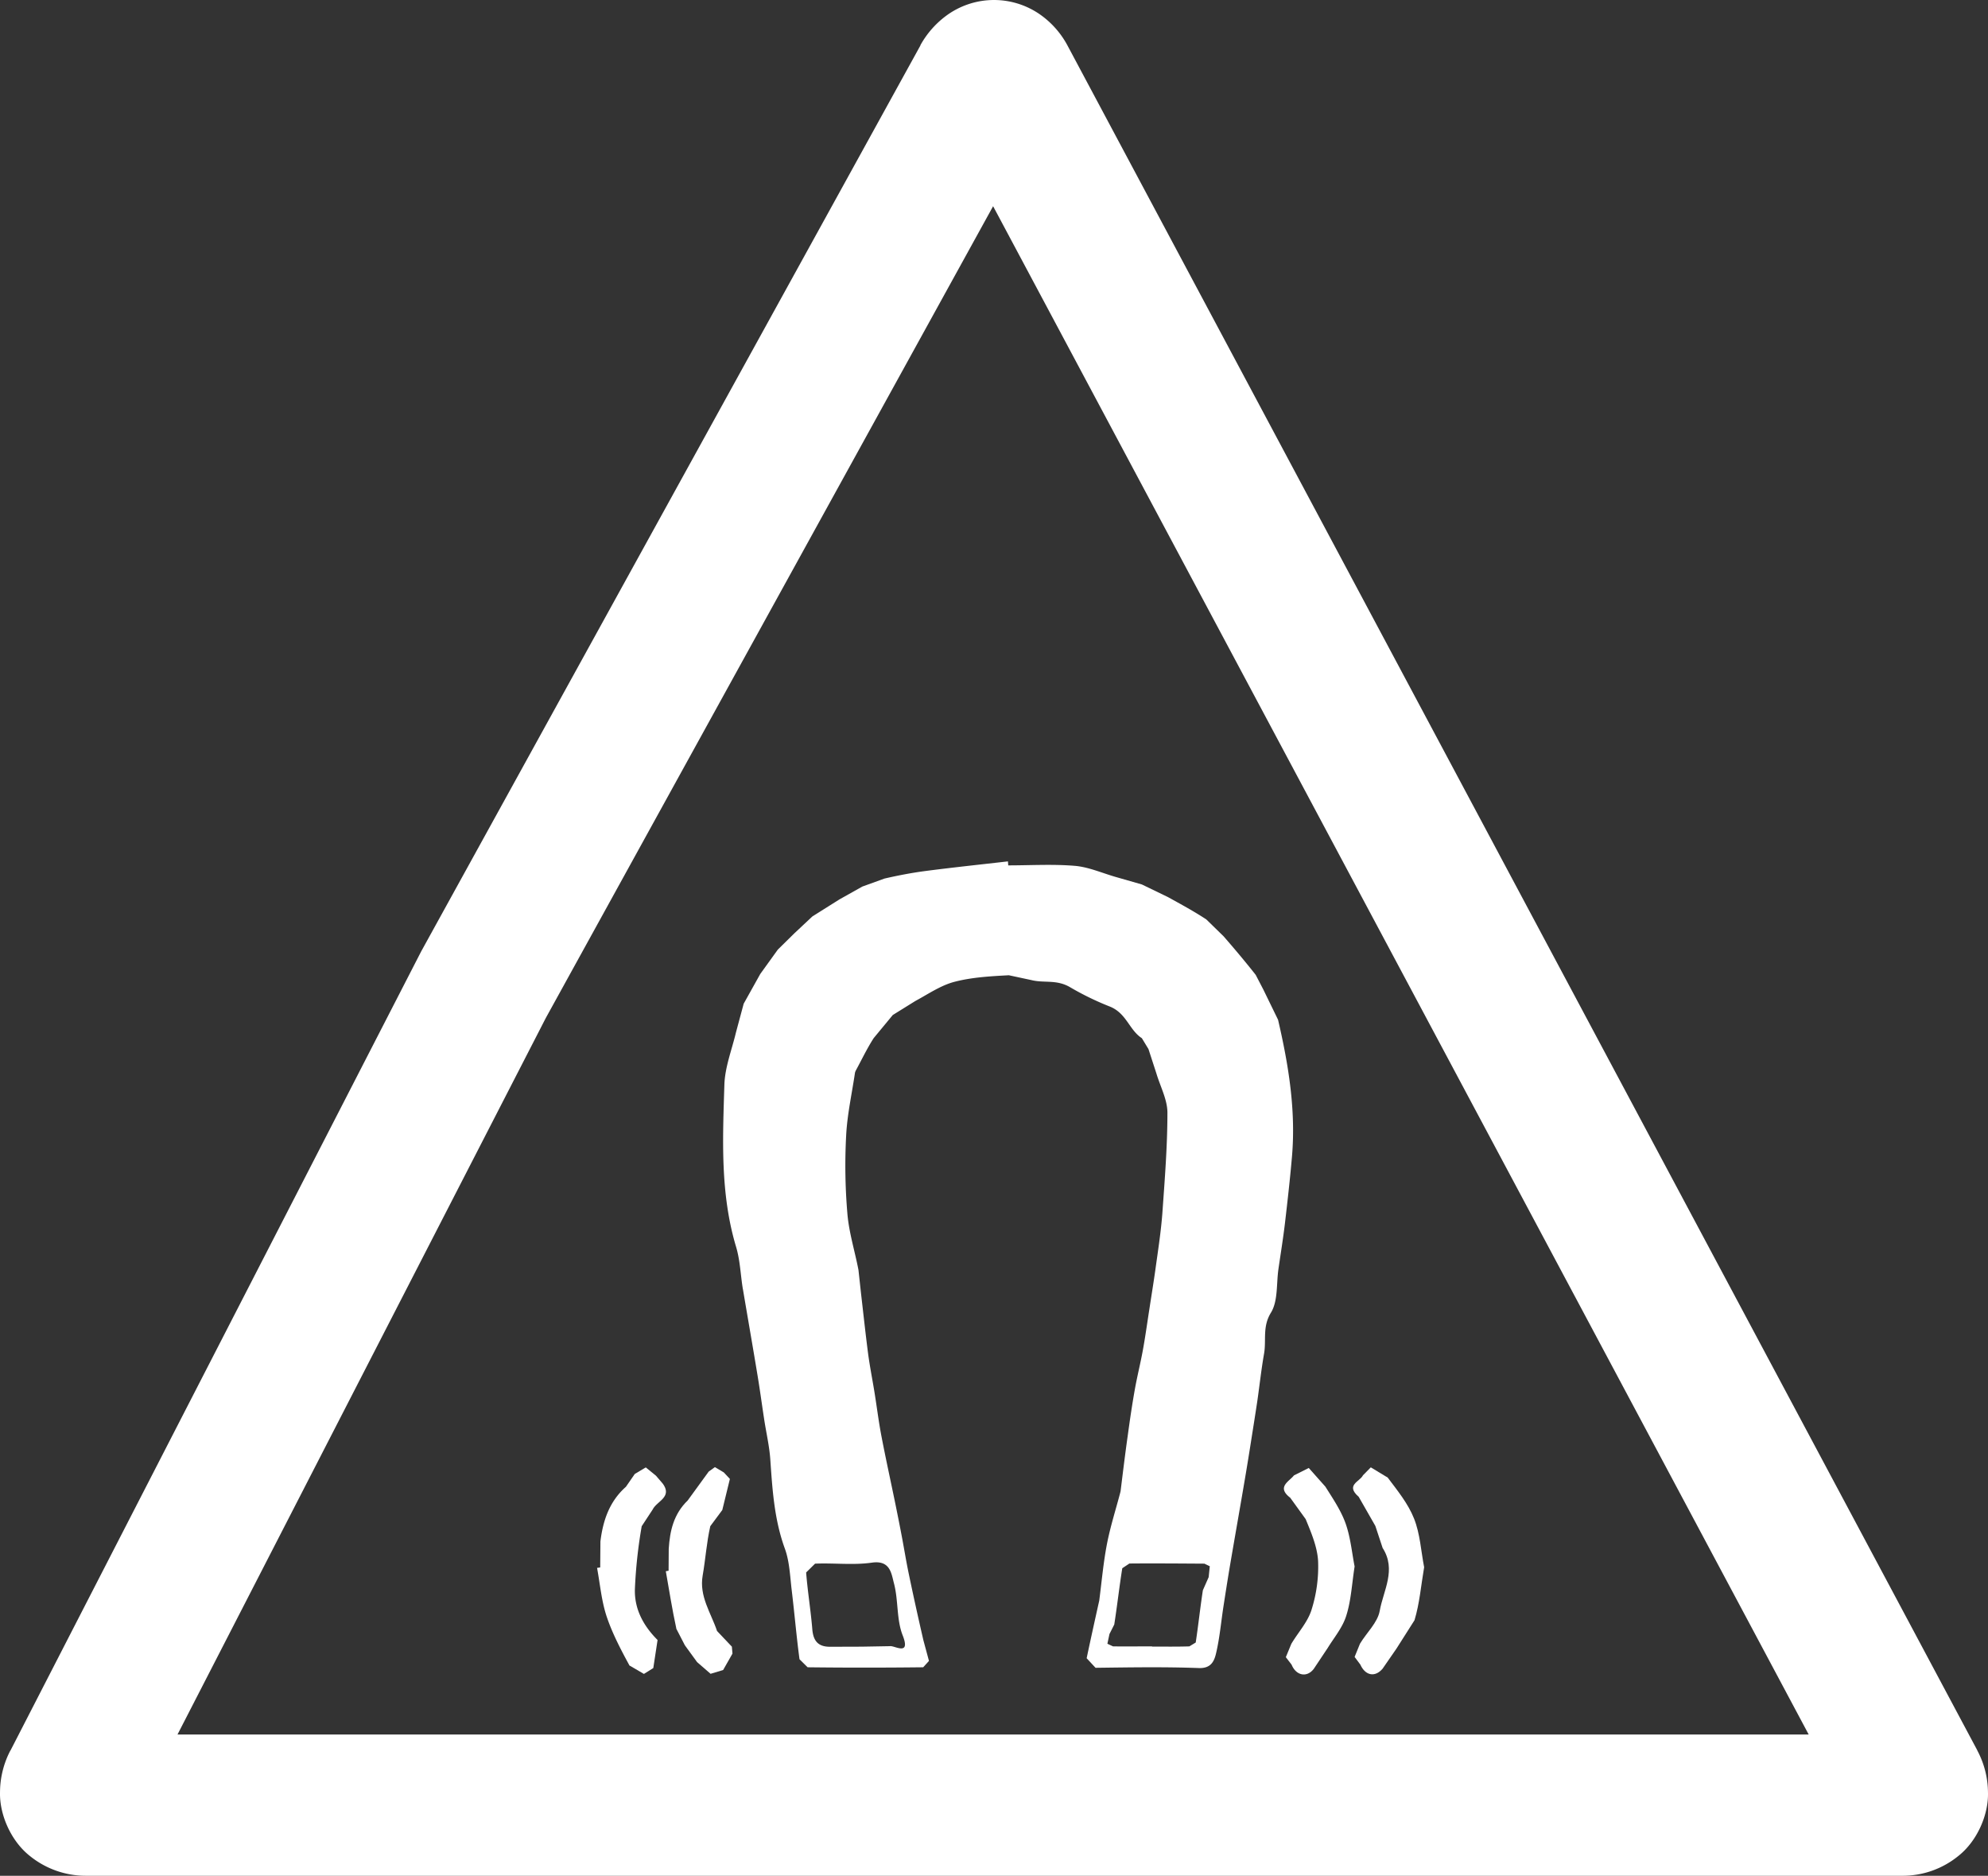
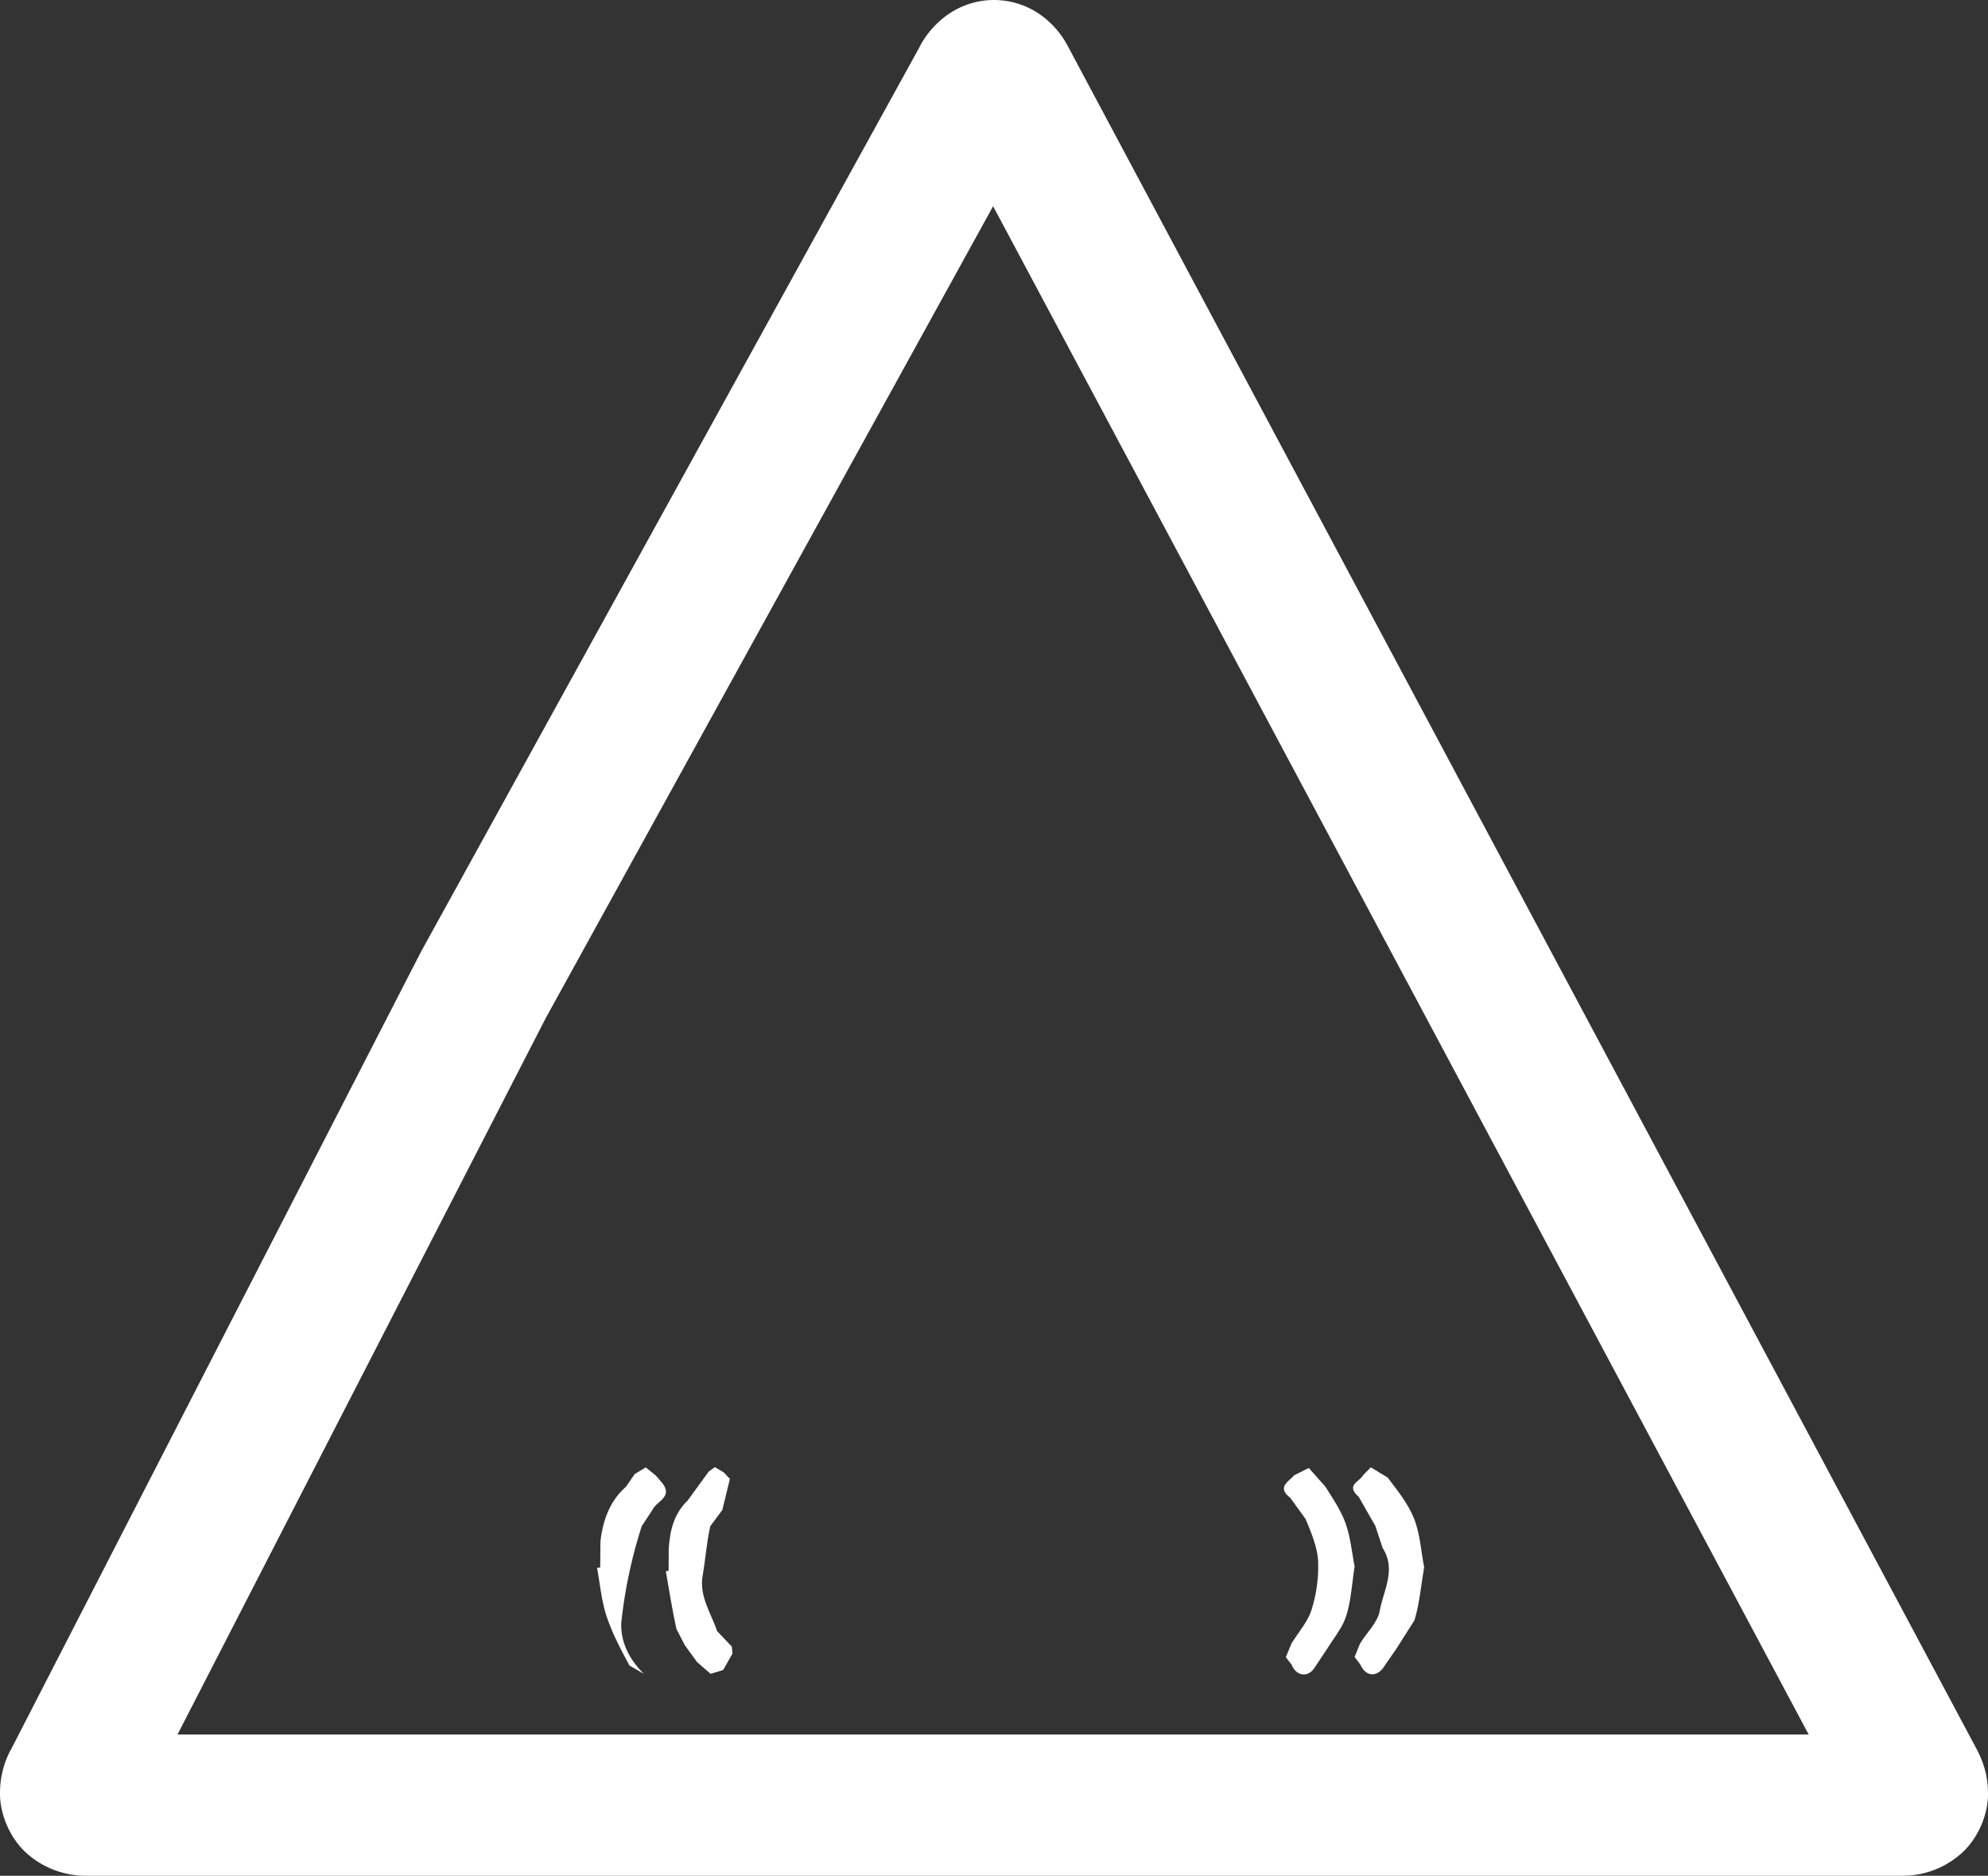
<svg xmlns="http://www.w3.org/2000/svg" id="Ebene_1" data-name="Ebene 1" viewBox="0 0 959.7 905.46">
  <rect x="0" y="0" width="959.7" height="905.46" fill="#333333" stroke="none" />
  <defs>
    <style>
      .cls-1 {
        fill: #fff;
      }
    </style>
  </defs>
  <title>warnschild_kundenmagnet_white</title>
  <g>
    <path class="cls-1" d="M945.52,923.18c9.15-7.21,14.62-20,14.32-30.61a43.6,43.6,0,0,0-5.19-20.39l0-.07L515.73,49.71l.07.14a43.08,43.08,0,0,0-12.13-14.53,38.84,38.84,0,0,0-47-.26,44.4,44.4,0,0,0-12.18,14l0,.09,0,.05-241,437.3L5.16,872.36l0-.09a43.74,43.74,0,0,0-5,20.11c-.3,10.66,5.17,23.43,14.27,30.68a42.87,42.87,0,0,0,27.51,9.67H918.2a42.55,42.55,0,0,0,27.32-9.55M263.66,518.62,479.57,126.81,873.28,864.53H85.85Z" transform="translate(-0.15 -27.27)" />
-     <path class="cls-1" d="M358.78,649.5c2.35,13.94,4.79,27.85,7.09,41.82,1.17,7,2.09,14,3.17,21,1,6.62,2.58,13.19,3,19.88,1,14.43,1.93,28.75,7,42.62,2.28,6.24,2.49,13.35,3.31,20.09,1.34,11.1,2.28,22.23,3.76,33.3l3.92,3.88c18.58.23,37.22.21,55.79,0l2.79-3.07-2.7-10c-2.44-10.6-4.79-21.17-7-31.8-1.22-5.79-2.16-11.59-3.24-17.37q-1.49-7.87-3.1-15.74c-2.3-11.29-4.79-22.51-6.95-33.8-1.31-6.88-2.16-13.78-3.26-20.63-1-6.24-2.25-12.46-3.1-18.71-1.29-9.88-2.34-19.78-3.49-29.66l-1.2-11c-1.74-9.1-4.6-18.09-5.35-27.25a272.56,272.56,0,0,1-.59-37.69c.52-10.16,2.79-20.25,4.27-30.35l.26-.75c2.91-5.33,5.49-10.82,8.78-15.91l9.2-11.13L442,510.48c6.2-3.33,12.23-7.53,18.89-9.27,8.48-2.21,17.46-2.7,26.29-3.17l11.05,2.37c5.92,1.46,11.79-.37,18.22,3.24A137.52,137.52,0,0,0,535.54,513c8.42,3.14,9.62,11.4,15.84,15.42l3.19,5.25,3.9,12c1.87,6.2,5.21,12.4,5.25,18.62,0,16.21-1.29,32.41-2.44,48.58-.66,8.75-2,17.44-3.21,26.12-.9,6.6-2,13.21-3,19.81-1.08,6.83-2,13.68-3.26,20.51-1.15,6.27-2.72,12.44-3.83,18.71-1.31,7.34-2.39,14.71-3.4,22.13-1.27,8.94-2.35,17.91-3.47,26.92l-.17.73c-2.18,8.28-4.81,16.48-6.43,24.88-1.73,9-2.53,18.19-3.71,27.27l-.18.77c-2,9-4,18-5.89,27l4.29,4.62c16.62-.21,33.26-.49,49.87.12,6.08.23,7.49-3.57,8.36-7.32,1.69-7.26,2.35-14.72,3.47-22.09,1-6.45,2-12.91,3.08-19.34,2.32-13.66,4.74-27.29,7.06-40.95q1.62-9.48,3.1-18.94c1.06-6.72,2.14-13.48,3.15-20.19,1.1-7.65,1.92-15.3,3.26-22.91,1.15-6.52-.87-13,3.31-19.78,3.49-5.66,2.6-14,3.64-21.12,1.05-7.3,2.25-14.6,3.12-21.93,1.26-10.79,2.49-21.61,3.42-32.48,1.9-22.34-1.69-44.24-6.73-65.88L610.05,505l-3.71-7.14c-5-6.36-10.2-12.53-15.51-18.63l-8.35-8.15c-6-3.94-12.26-7.32-18.5-10.77l-12.6-6.1L539,450.66c-6.64-1.88-13.19-4.84-19.92-5.43-10.68-.89-21.48-.23-32.21-.23l-.14-1.93c-13.35,1.53-26.73,2.94-40,4.67-6.59.87-13.12,2.14-19.59,3.62l-10.71,3.87-11,6.17-13.1,8.24-8.7,8.15-8,7.88-8.47,11.76-8,14.34-3.73,13.87c-2,8.41-5.31,16.74-5.59,25.23-.8,26.15-2.06,52.46,5.61,78.14,2,6.57,2.18,13.66,3.31,20.49M581.42,782l2.75,1.32-.54,5.26-2.8,6.33c-1.29,8.41-2.18,16.86-3.45,25.23L574.31,822c-6,.19-12,.1-18,.1V822c-6.29,0-12.58.07-18.85,0l-2.72-1.27,1-4.69,2.32-4.6c1.41-9,2.42-18.15,3.87-27.16l3.43-2.28c12-.11,24.08,0,36.12.07m-187.86,0c9.13-.4,18.45.8,27.44-.49s9.41,5.44,10.68,10.11c2.14,8.17,1.15,17.33,4.18,25,4,10.19-3.95,4.84-6.11,5.21l-13.68.24-15.3.05c-5.54,0-8-2.61-8.52-8.22-.75-9.25-2.28-18.4-3-27.65Z" transform="translate(-0.15 -27.27)" />
    <path class="cls-1" d="M664.1,763.87l3.5,10.6c6.78,10.57.35,20.54-1.39,30.37-1,5.66-6.33,10.52-9.53,15.87l-2.6,6.38,2.77,3.71c2.37,5.26,7,6.32,10.72,2l6.67-9.65L683,809.37c2.45-8.09,3.13-16.71,4.65-25.58-1.52-7.77-1.95-16.15-4.88-23.49-2.84-7.18-8-13.52-12.72-19.79l-8.15-4.93-3.77,3.83c-1.53,3.12-8.64,4.67-2.07,10.4Z" transform="translate(-0.15 -27.27)" />
    <path class="cls-1" d="M326.59,813.39l4.18,8.09,5.89,8.1,6.52,5.66,6.06-1.83,4.5-7.91-.28-3.36-7.16-7.56c-2.91-8.71-8.7-16.76-6.94-26.78,1.38-7.93,1.9-16,3.68-23.82l5.8-7.81,3.66-15-2.93-3.14-4.3-2.56-3,2.16-10.14,13.94c-6.78,6.57-8.59,14.62-9.15,23.33l-.07,10.59-1.34.23c1.64,9.25,3.07,18.5,5.07,27.63" transform="translate(-0.15 -27.27)" />
-     <path class="cls-1" d="M303.9,831.15,311,835.3l4.53-2.84,2.06-13.54c-6.83-6.81-11.29-15-10.94-24.71A234,234,0,0,1,309.93,764l5.35-8.15c2-4,9.58-5.91,4.79-12.44l-3.26-3.8-4.91-4-5.3,3.15-4.3,6.22C294.35,752,291.22,761.3,290,771.35l-.1,12.55-1.52.21c1.45,7.84,2.13,15.89,4.6,23.38,2.74,8.19,6.83,16,11,23.66" transform="translate(-0.15 -27.27)" />
+     <path class="cls-1" d="M303.9,831.15,311,835.3c-6.83-6.81-11.29-15-10.94-24.71A234,234,0,0,1,309.93,764l5.35-8.15c2-4,9.58-5.91,4.79-12.44l-3.26-3.8-4.91-4-5.3,3.15-4.3,6.22C294.35,752,291.22,761.3,290,771.35l-.1,12.55-1.52.21c1.45,7.84,2.13,15.89,4.6,23.38,2.74,8.19,6.83,16,11,23.66" transform="translate(-0.15 -27.27)" />
    <path class="cls-1" d="M623,750.25l7.46,10.33c2.68,6.52,5.63,13.42,6,20.3a69.09,69.09,0,0,1-3.22,23.61c-1.87,5.85-6.45,10.82-9.71,16.29l-2.65,6.43,2.79,3.64c2.16,5.26,7.34,6.38,10.7,2l6.71-10.07c3.17-5.14,7.28-10,9-15.68,2.3-7.25,2.67-15.14,4-23.68-1.29-6.5-1.95-14-4.36-20.79-2.26-6.29-6.15-12-9.77-17.75l-8-9-7.16,3.59c-2.16,2.87-8.59,5.54-1.83,10.75" transform="translate(-0.15 -27.27)" />
  </g>
</svg>